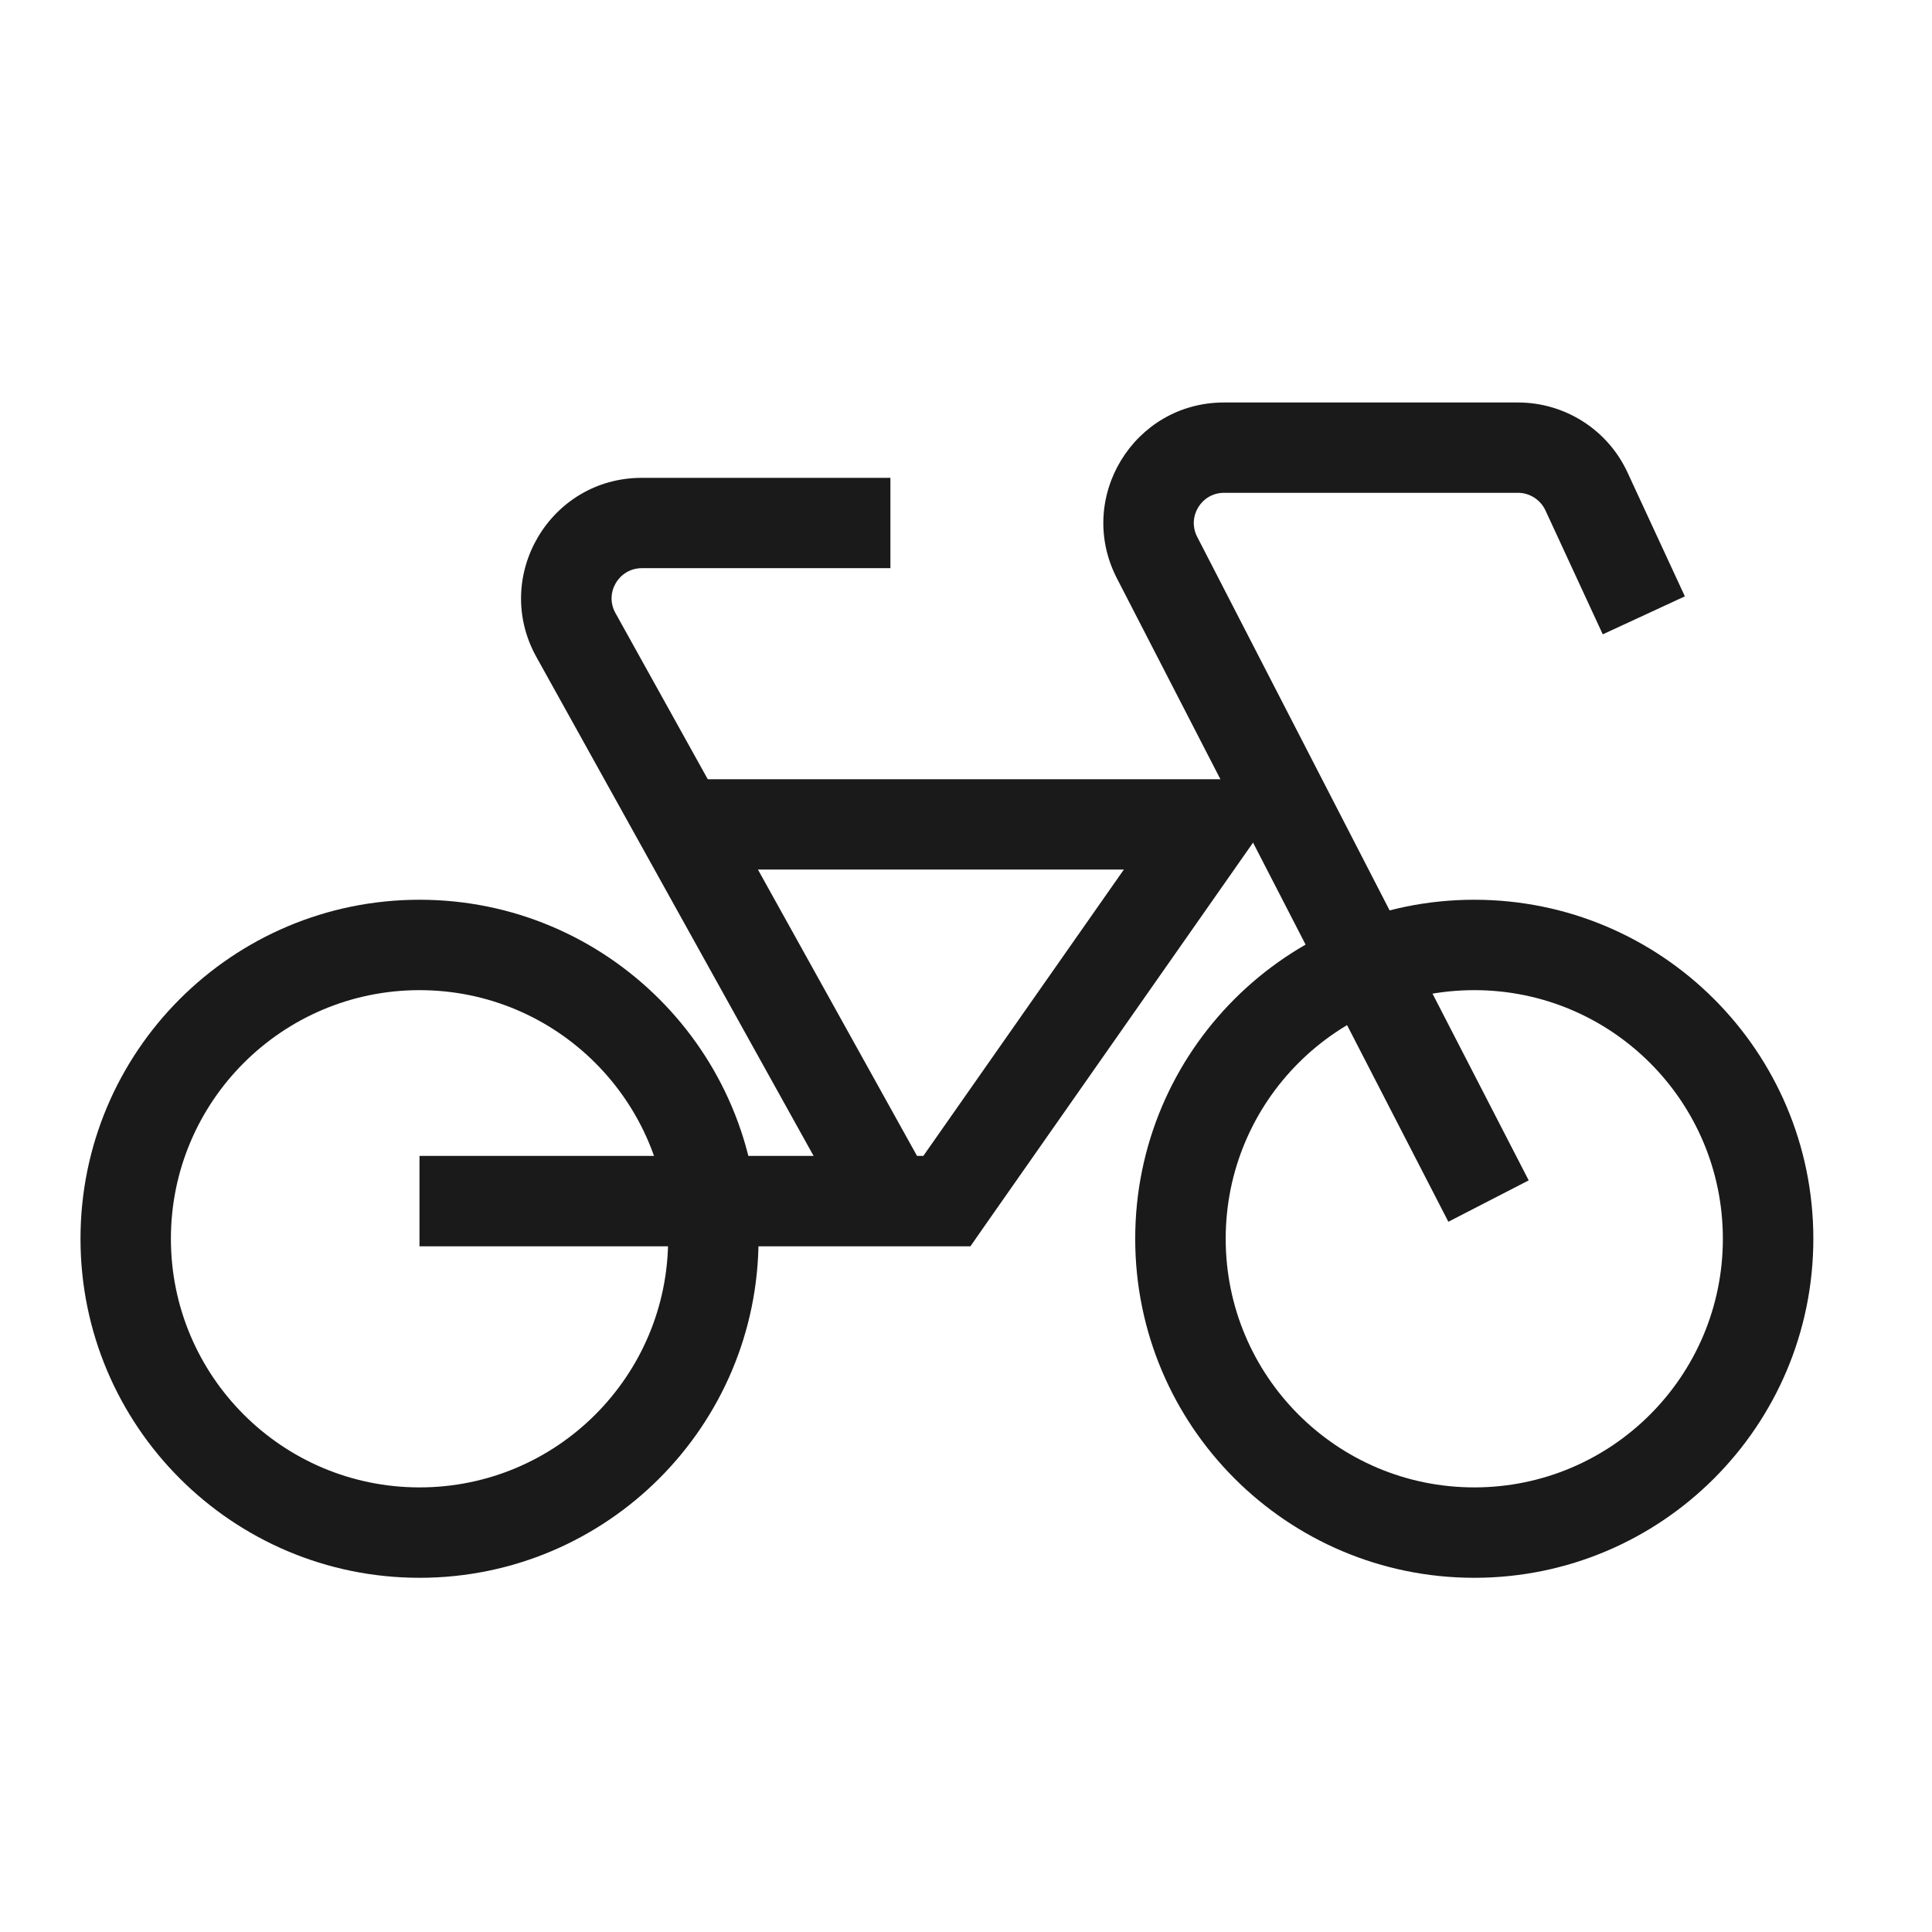
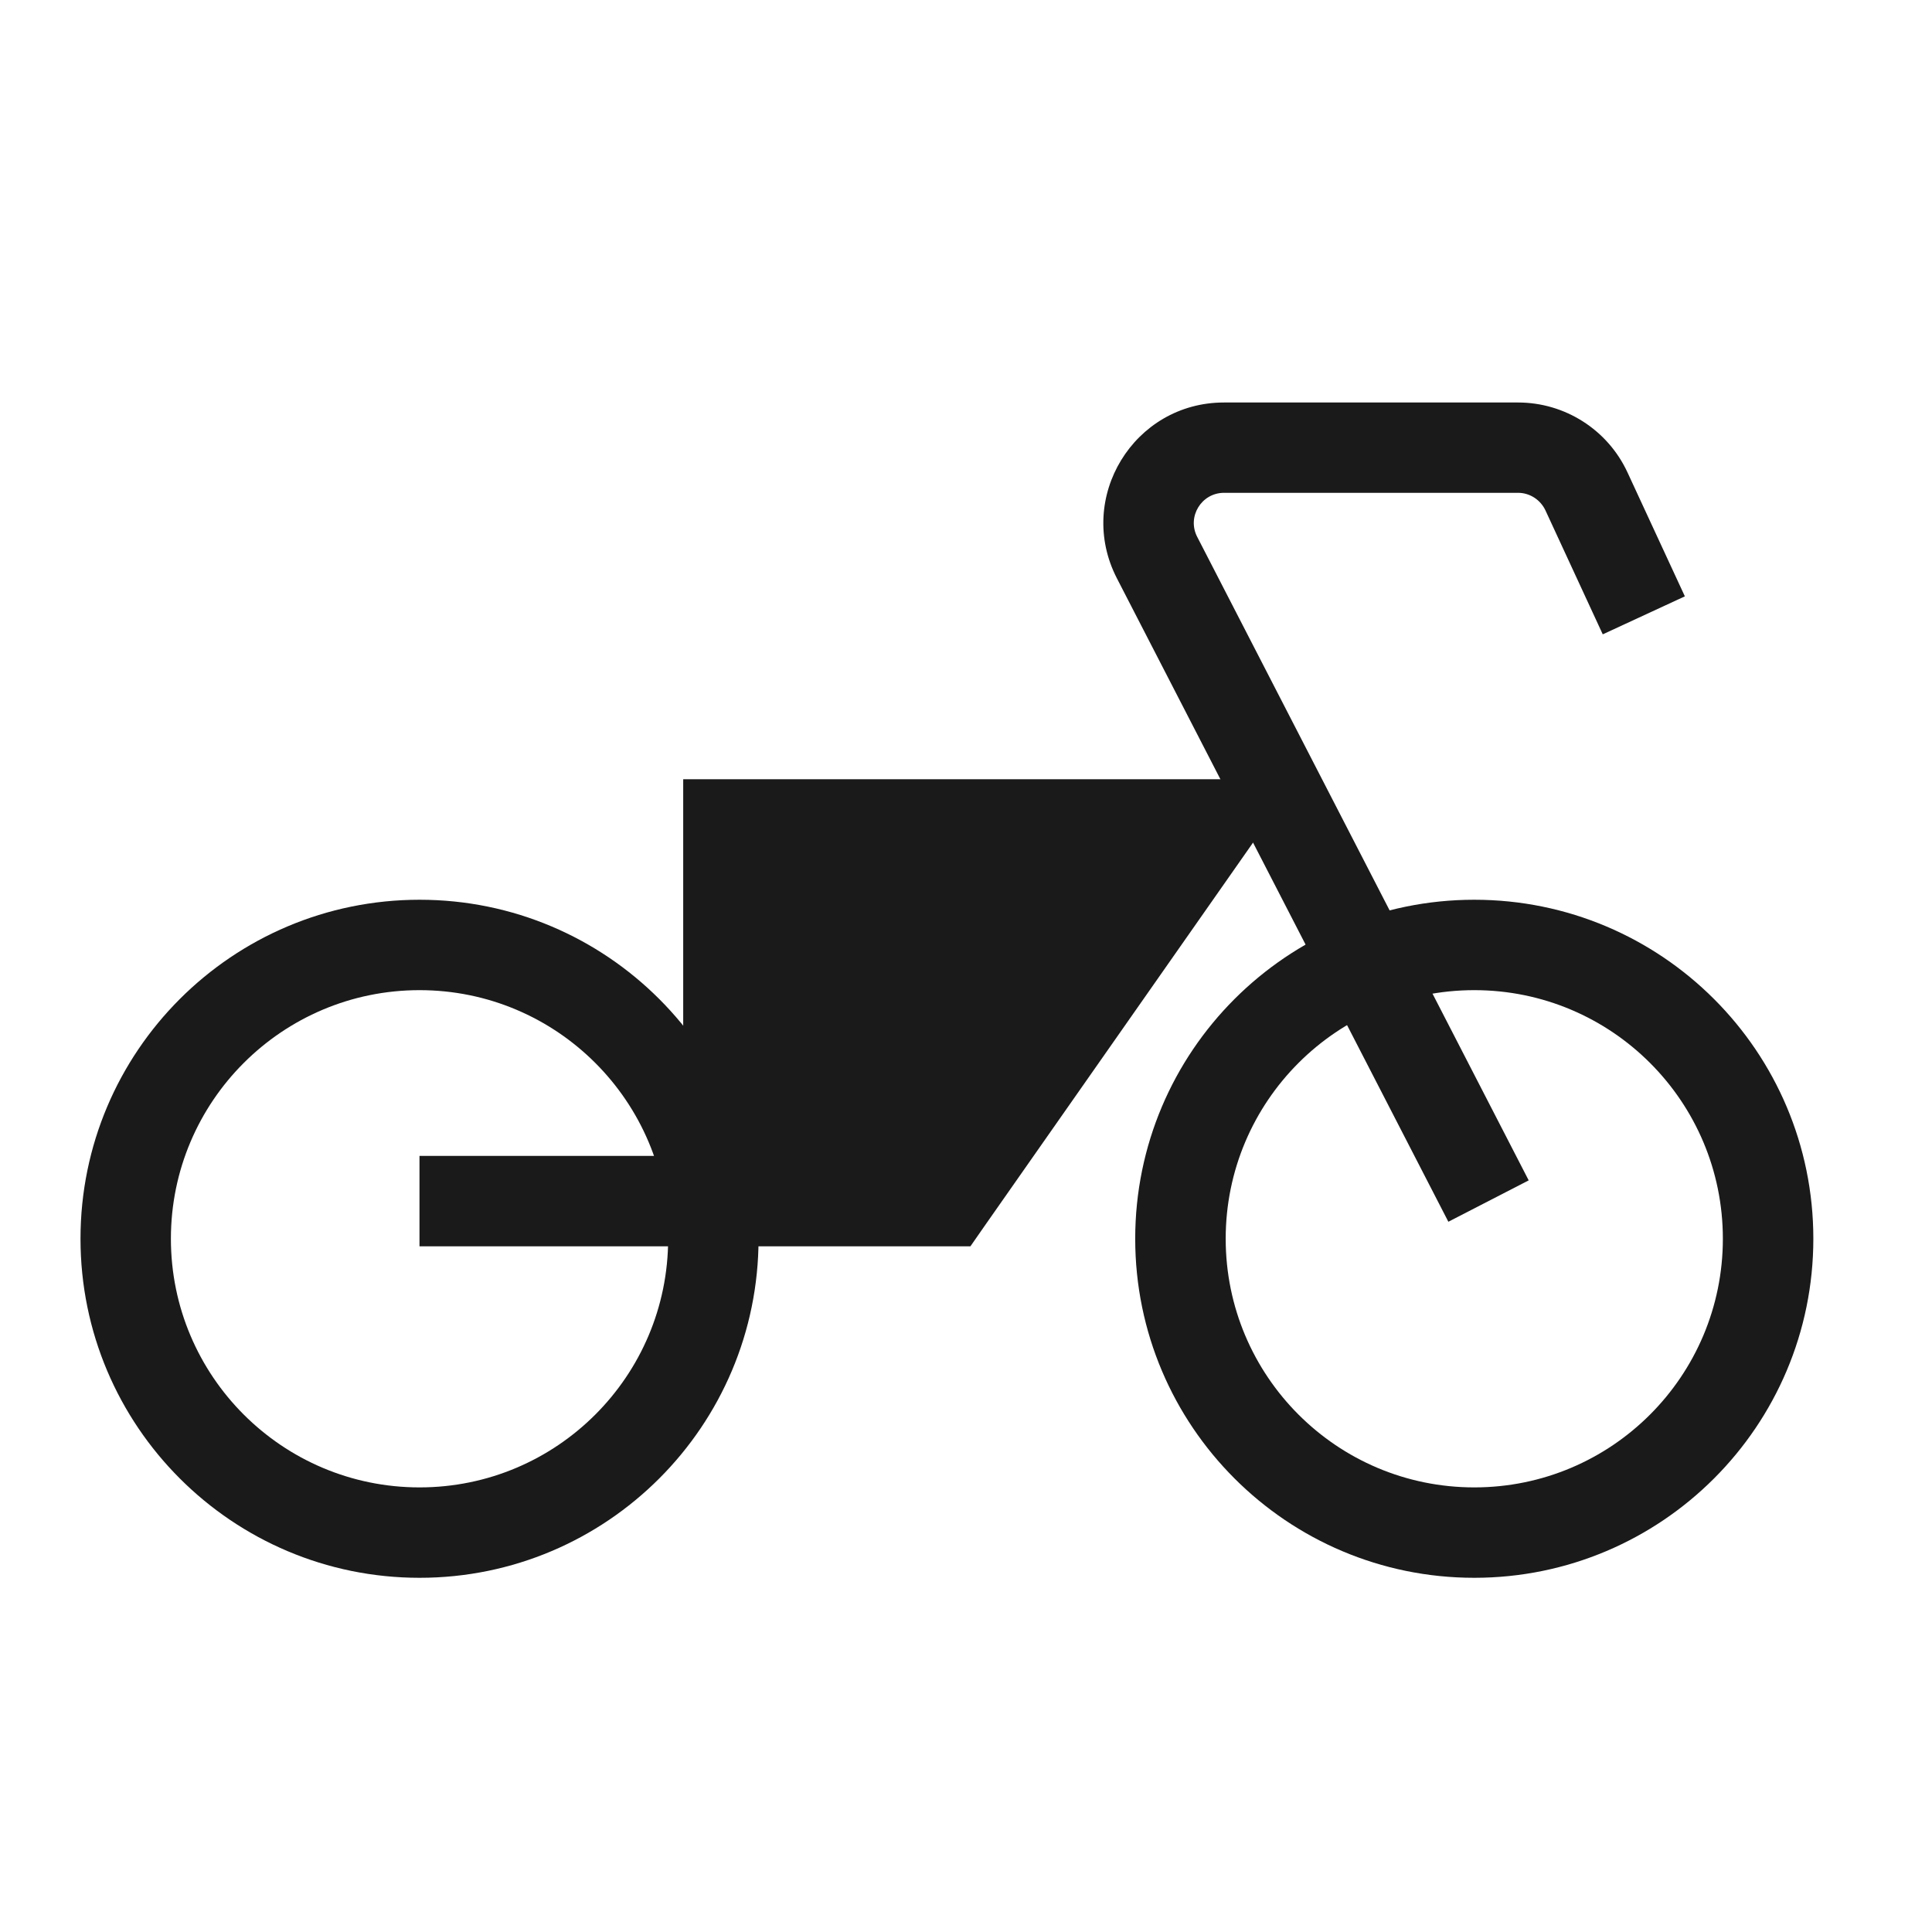
<svg xmlns="http://www.w3.org/2000/svg" width="24" height="24" viewBox="0 0 24 24" fill="none">
  <g id="icon=rower">
    <g id="Group 808">
      <path id="Ellipse 68 (Stroke)" d="M8.3 15.388C8.3 13.683 6.917 12.3 5.212 12.3C3.506 12.3 2.123 13.683 2.123 15.388C2.123 17.094 3.506 18.477 5.212 18.477V19.6C2.886 19.6 1 17.714 1 15.388C1 13.062 2.886 11.177 5.212 11.177C7.537 11.177 9.423 13.062 9.423 15.388C9.423 17.714 7.537 19.6 5.212 19.6V18.477C6.917 18.477 8.3 17.094 8.3 15.388Z" fill="#1A1A1A" />
      <path id="Ellipse 69 (Stroke)" d="M21.402 15.388C21.402 13.683 20.02 12.3 18.314 12.3C16.608 12.3 15.226 13.683 15.226 15.388C15.226 17.094 16.608 18.477 18.314 18.477V19.6C15.988 19.6 14.102 17.714 14.102 15.388C14.102 13.062 15.988 11.177 18.314 11.177C20.64 11.177 22.526 13.062 22.526 15.388C22.526 17.714 20.64 19.6 18.314 19.6V18.477C20.02 18.477 21.402 17.094 21.402 15.388Z" fill="#1A1A1A" />
      <path id="Vector 80 (Stroke)" d="M18.858 5C19.441 5 19.972 5.339 20.217 5.868L20.93 7.408L19.91 7.88L19.198 6.34C19.136 6.208 19.003 6.122 18.858 6.122H15.204C14.924 6.123 14.743 6.42 14.872 6.669L18.99 14.663L17.992 15.177L13.874 7.183C13.361 6.186 14.084 5 15.204 5H18.858Z" fill="#1A1A1A" />
-       <path id="Vector 81 (Stroke)" d="M11.061 5.936V7.058H7.972C7.687 7.059 7.506 7.366 7.645 7.615L11.552 14.648L10.57 15.193L6.663 8.161C6.109 7.163 6.83 5.936 7.972 5.936H11.061Z" fill="#1A1A1A" />
-       <path id="Vector 82 (Stroke)" d="M16.117 9.68L12.222 15.242L12.055 15.482H5.211V14.359H11.47L13.961 10.802H8.487V9.68H16.117Z" fill="#1A1A1A" />
+       <path id="Vector 82 (Stroke)" d="M16.117 9.68L12.222 15.242L12.055 15.482H5.211V14.359H11.47H8.487V9.68H16.117Z" fill="#1A1A1A" />
    </g>
  </g>
</svg>